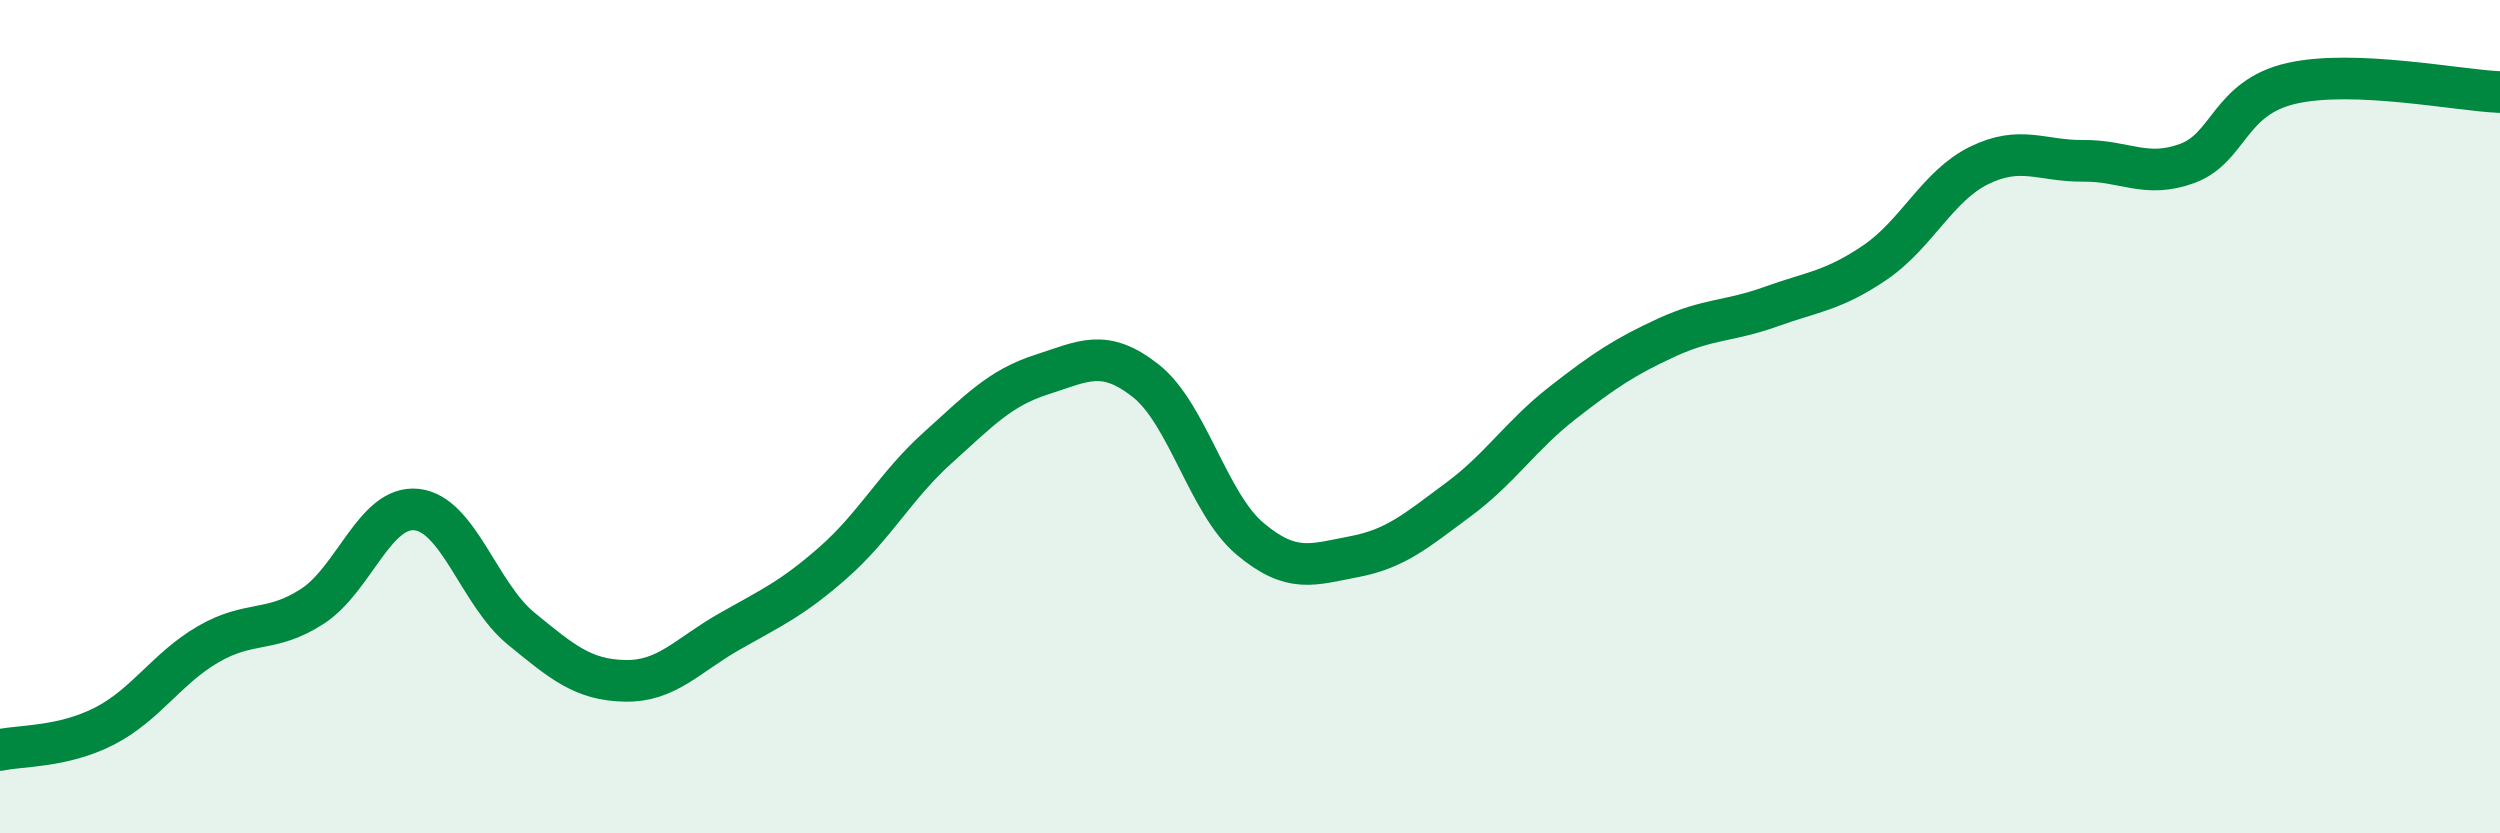
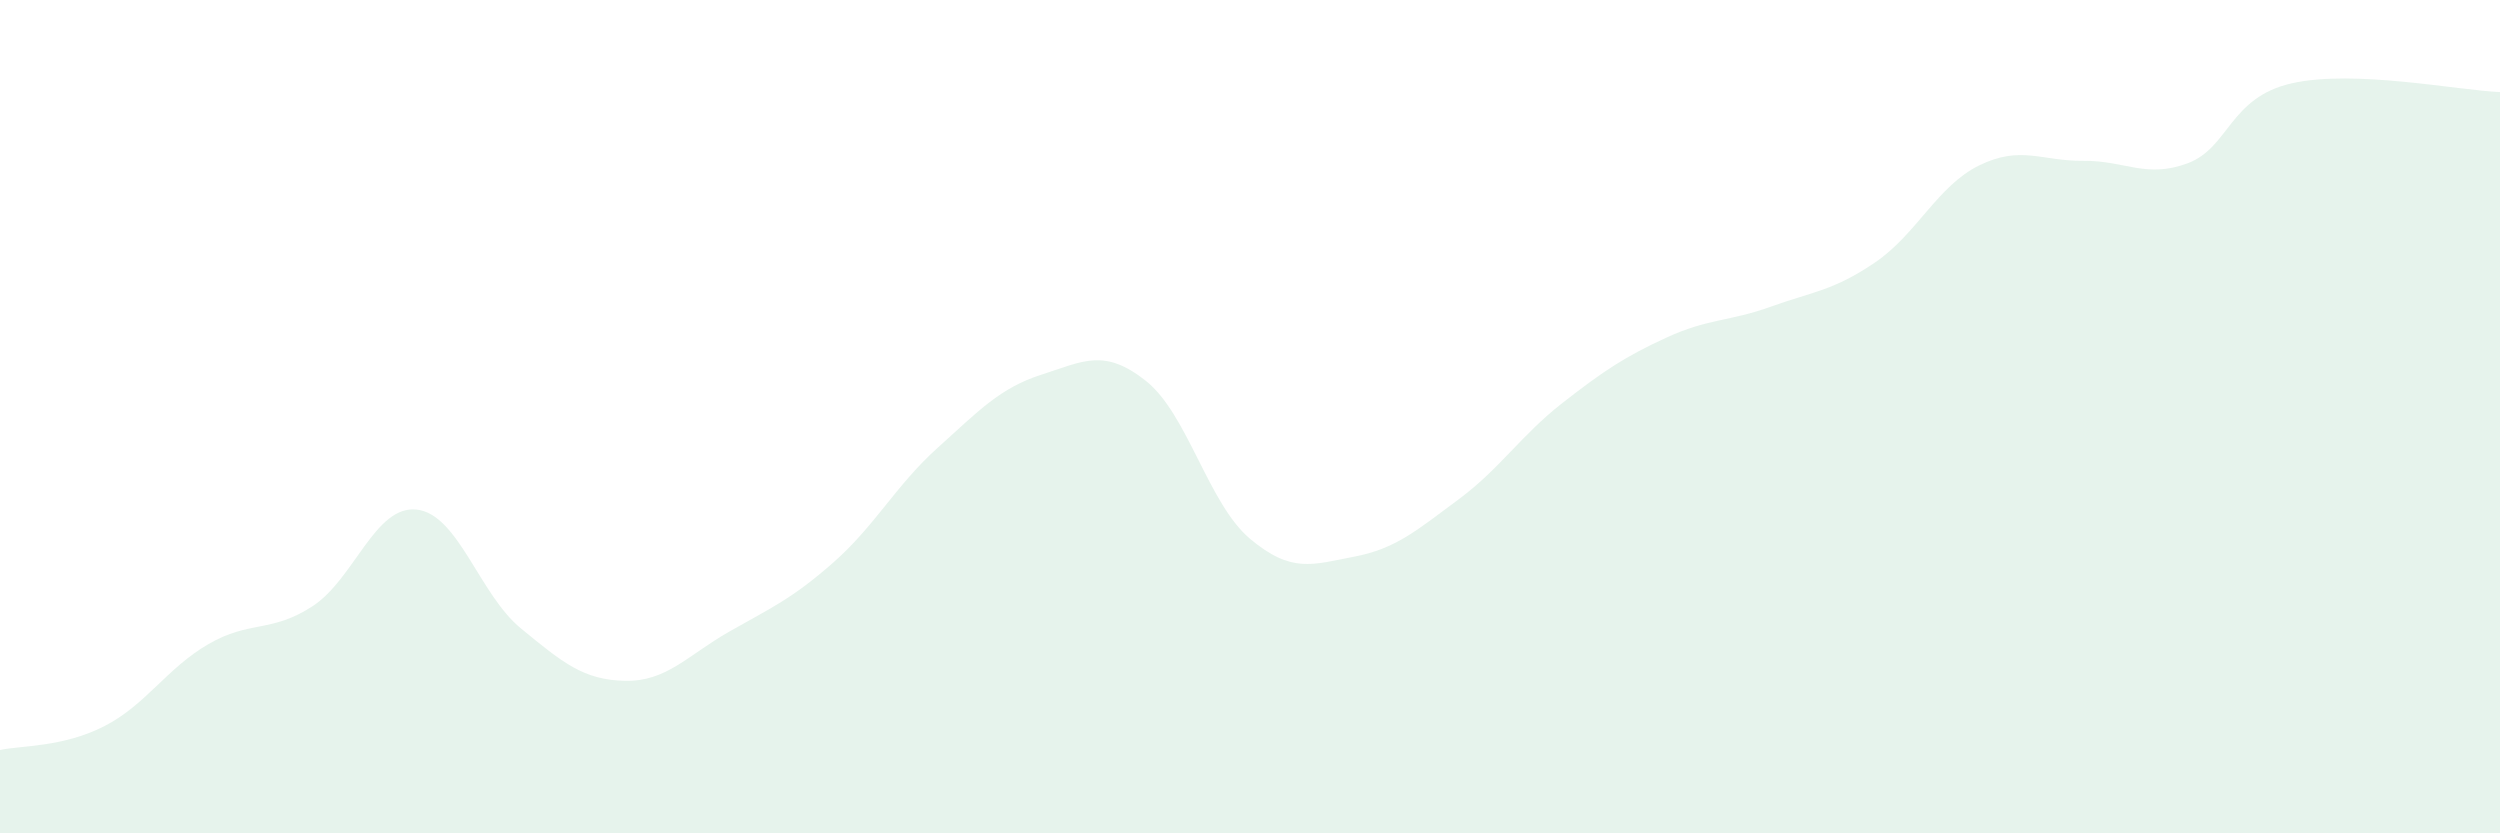
<svg xmlns="http://www.w3.org/2000/svg" width="60" height="20" viewBox="0 0 60 20">
  <path d="M 0,18 C 0.5,17.89 1.5,17.94 2.5,17.43 C 3.5,16.92 4,16.04 5,15.46 C 6,14.88 6.5,15.2 7.5,14.55 C 8.5,13.9 9,12.12 10,12.23 C 11,12.34 11.5,14.26 12.5,15.08 C 13.5,15.9 14,16.32 15,16.34 C 16,16.36 16.5,15.73 17.5,15.16 C 18.5,14.59 19,14.38 20,13.5 C 21,12.62 21.5,11.65 22.5,10.75 C 23.5,9.85 24,9.31 25,8.99 C 26,8.67 26.5,8.35 27.5,9.14 C 28.5,9.93 29,12.09 30,12.93 C 31,13.77 31.5,13.55 32.5,13.36 C 33.5,13.17 34,12.73 35,11.99 C 36,11.25 36.5,10.45 37.5,9.67 C 38.5,8.89 39,8.56 40,8.1 C 41,7.64 41.5,7.72 42.5,7.36 C 43.5,7 44,6.98 45,6.3 C 46,5.62 46.5,4.46 47.5,3.97 C 48.5,3.48 49,3.87 50,3.86 C 51,3.85 51.5,4.29 52.5,3.92 C 53.5,3.55 53.5,2.34 55,2 C 56.5,1.66 59,2.17 60,2.21L60 20L0 20Z" fill="#008740" opacity="0.1" stroke-linecap="round" stroke-linejoin="round" />
-   <path d="M 0,18 C 0.5,17.89 1.5,17.94 2.5,17.43 C 3.5,16.92 4,16.04 5,15.46 C 6,14.88 6.5,15.2 7.5,14.55 C 8.5,13.9 9,12.12 10,12.23 C 11,12.34 11.5,14.26 12.5,15.08 C 13.5,15.9 14,16.32 15,16.34 C 16,16.36 16.5,15.73 17.5,15.16 C 18.5,14.59 19,14.38 20,13.5 C 21,12.62 21.5,11.65 22.5,10.75 C 23.5,9.85 24,9.31 25,8.99 C 26,8.67 26.5,8.35 27.5,9.14 C 28.5,9.93 29,12.09 30,12.93 C 31,13.77 31.5,13.55 32.5,13.36 C 33.5,13.17 34,12.73 35,11.99 C 36,11.25 36.5,10.45 37.5,9.67 C 38.5,8.89 39,8.56 40,8.1 C 41,7.64 41.5,7.72 42.5,7.36 C 43.5,7 44,6.98 45,6.3 C 46,5.62 46.5,4.46 47.5,3.97 C 48.5,3.48 49,3.87 50,3.86 C 51,3.85 51.5,4.29 52.5,3.92 C 53.5,3.55 53.5,2.34 55,2 C 56.5,1.66 59,2.17 60,2.21" stroke="#008740" stroke-width="1" fill="none" stroke-linecap="round" stroke-linejoin="round" />
</svg>